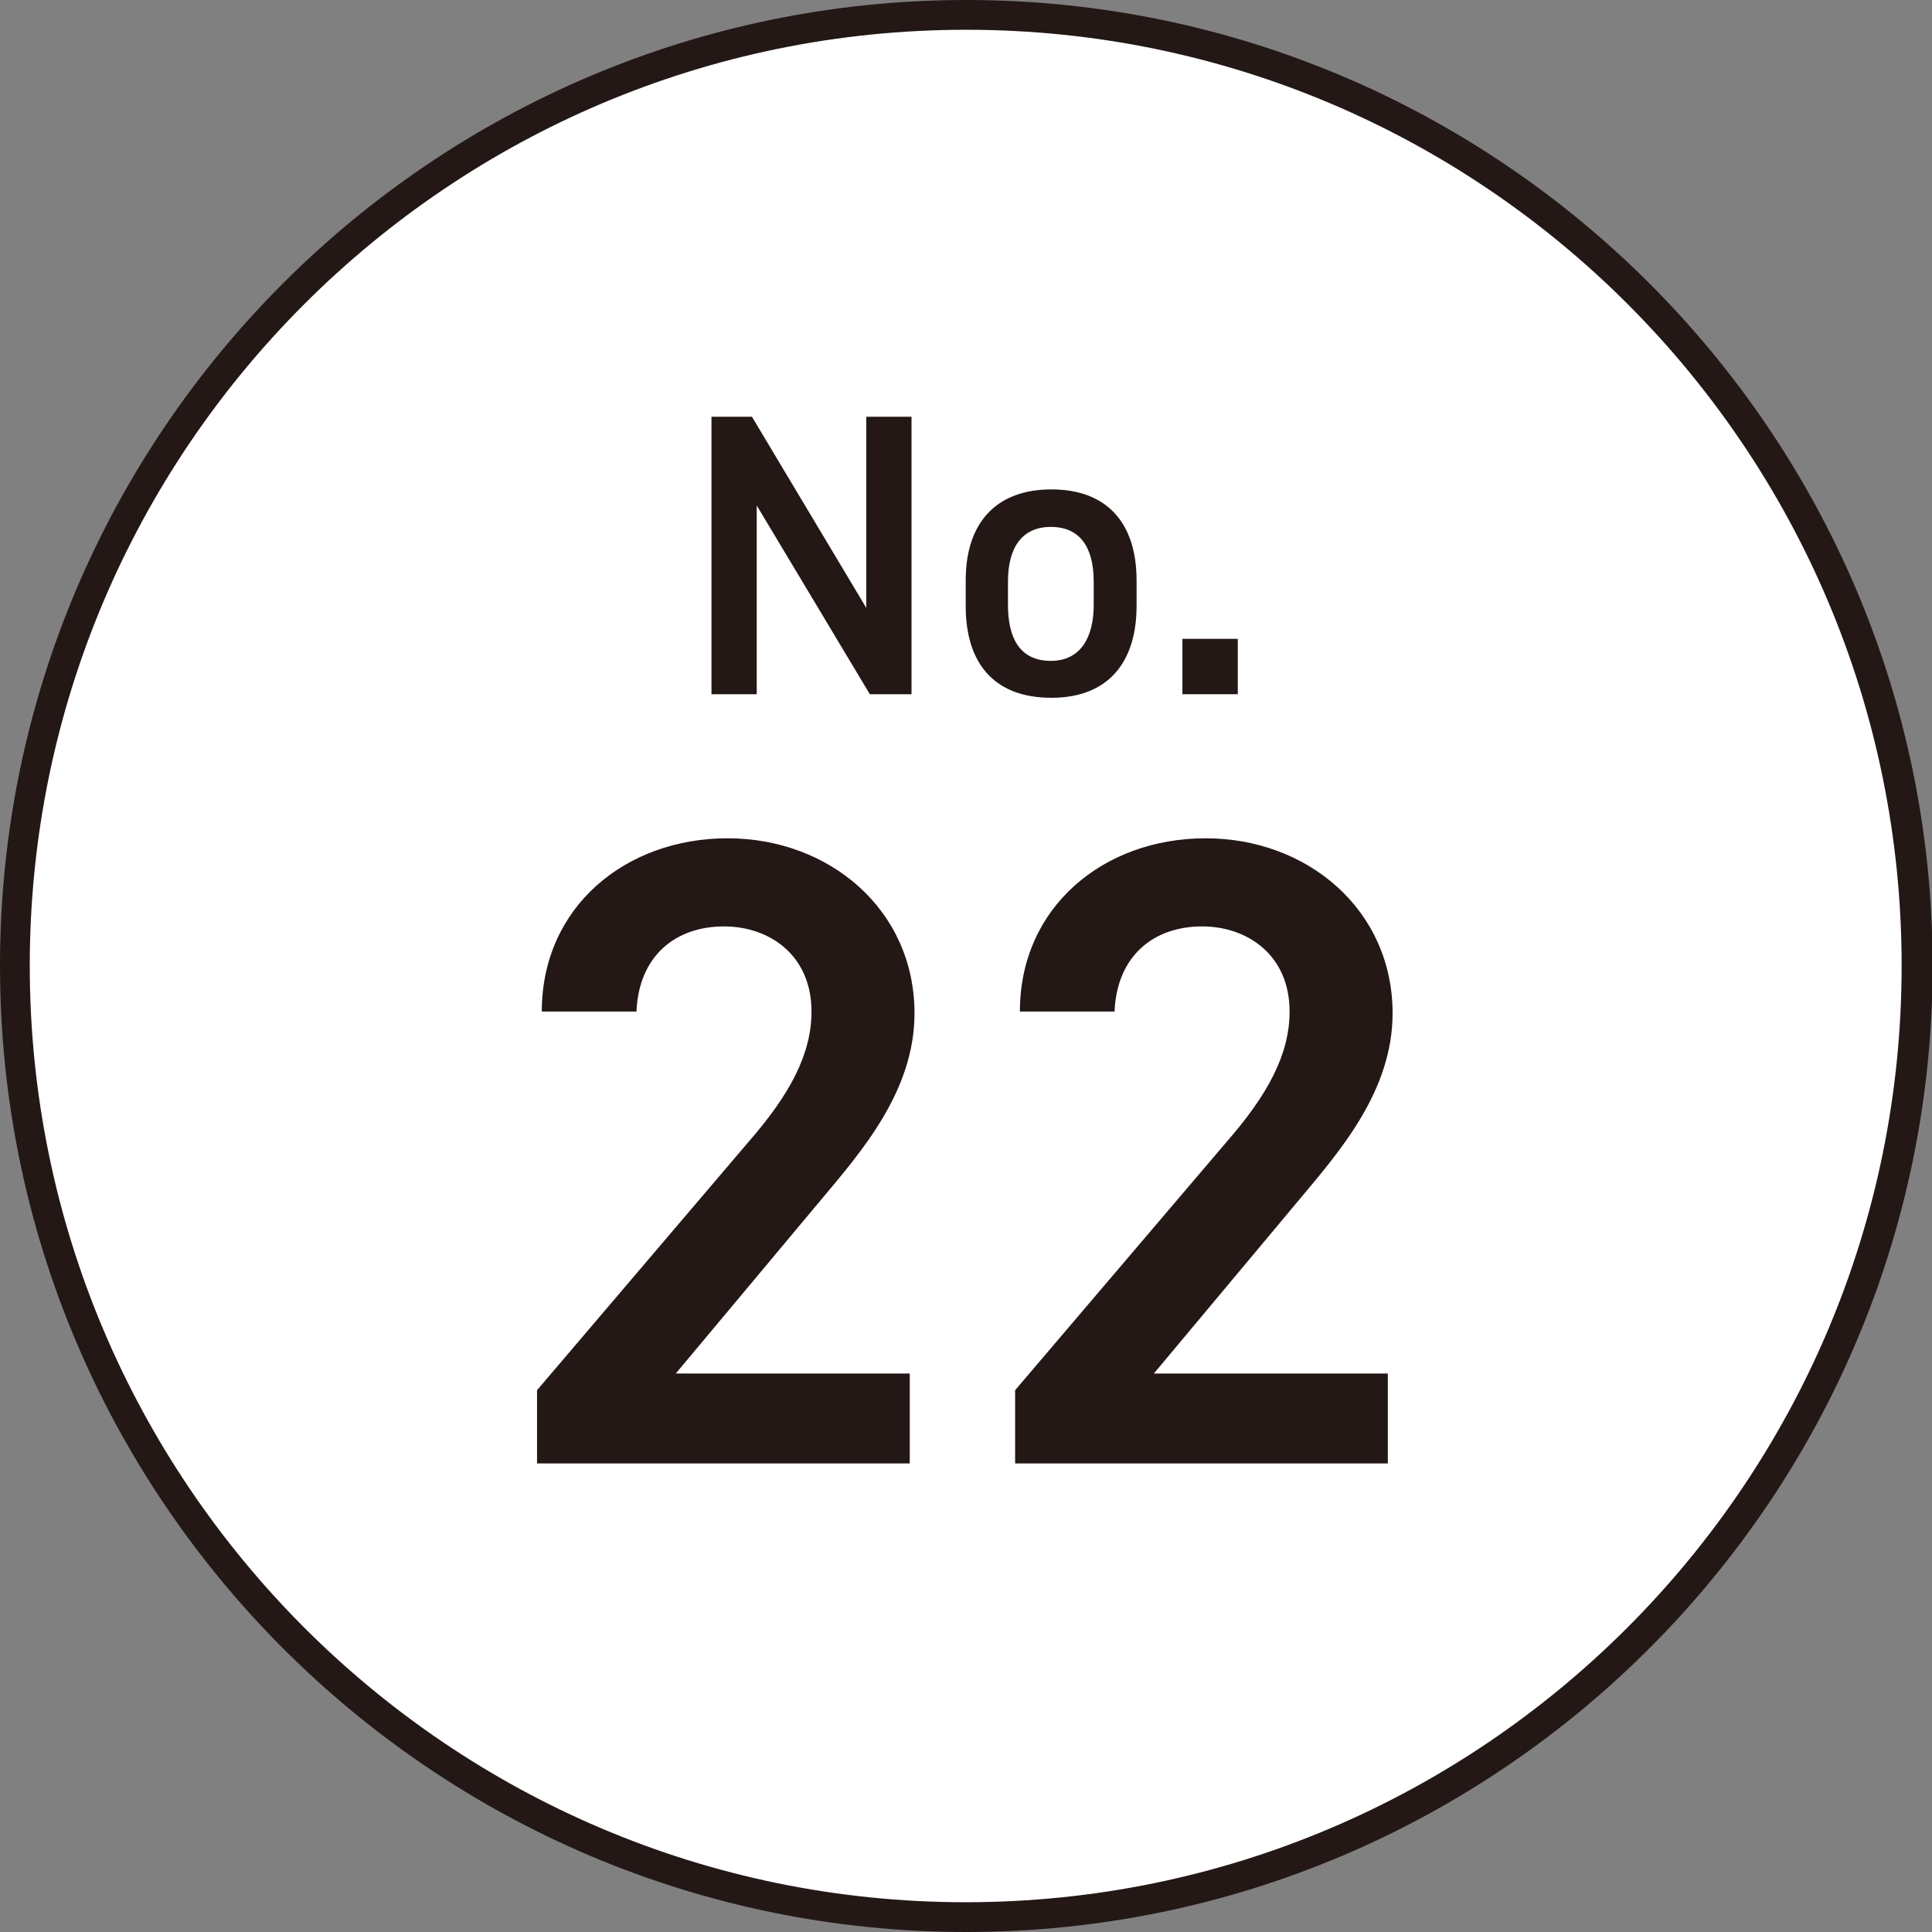
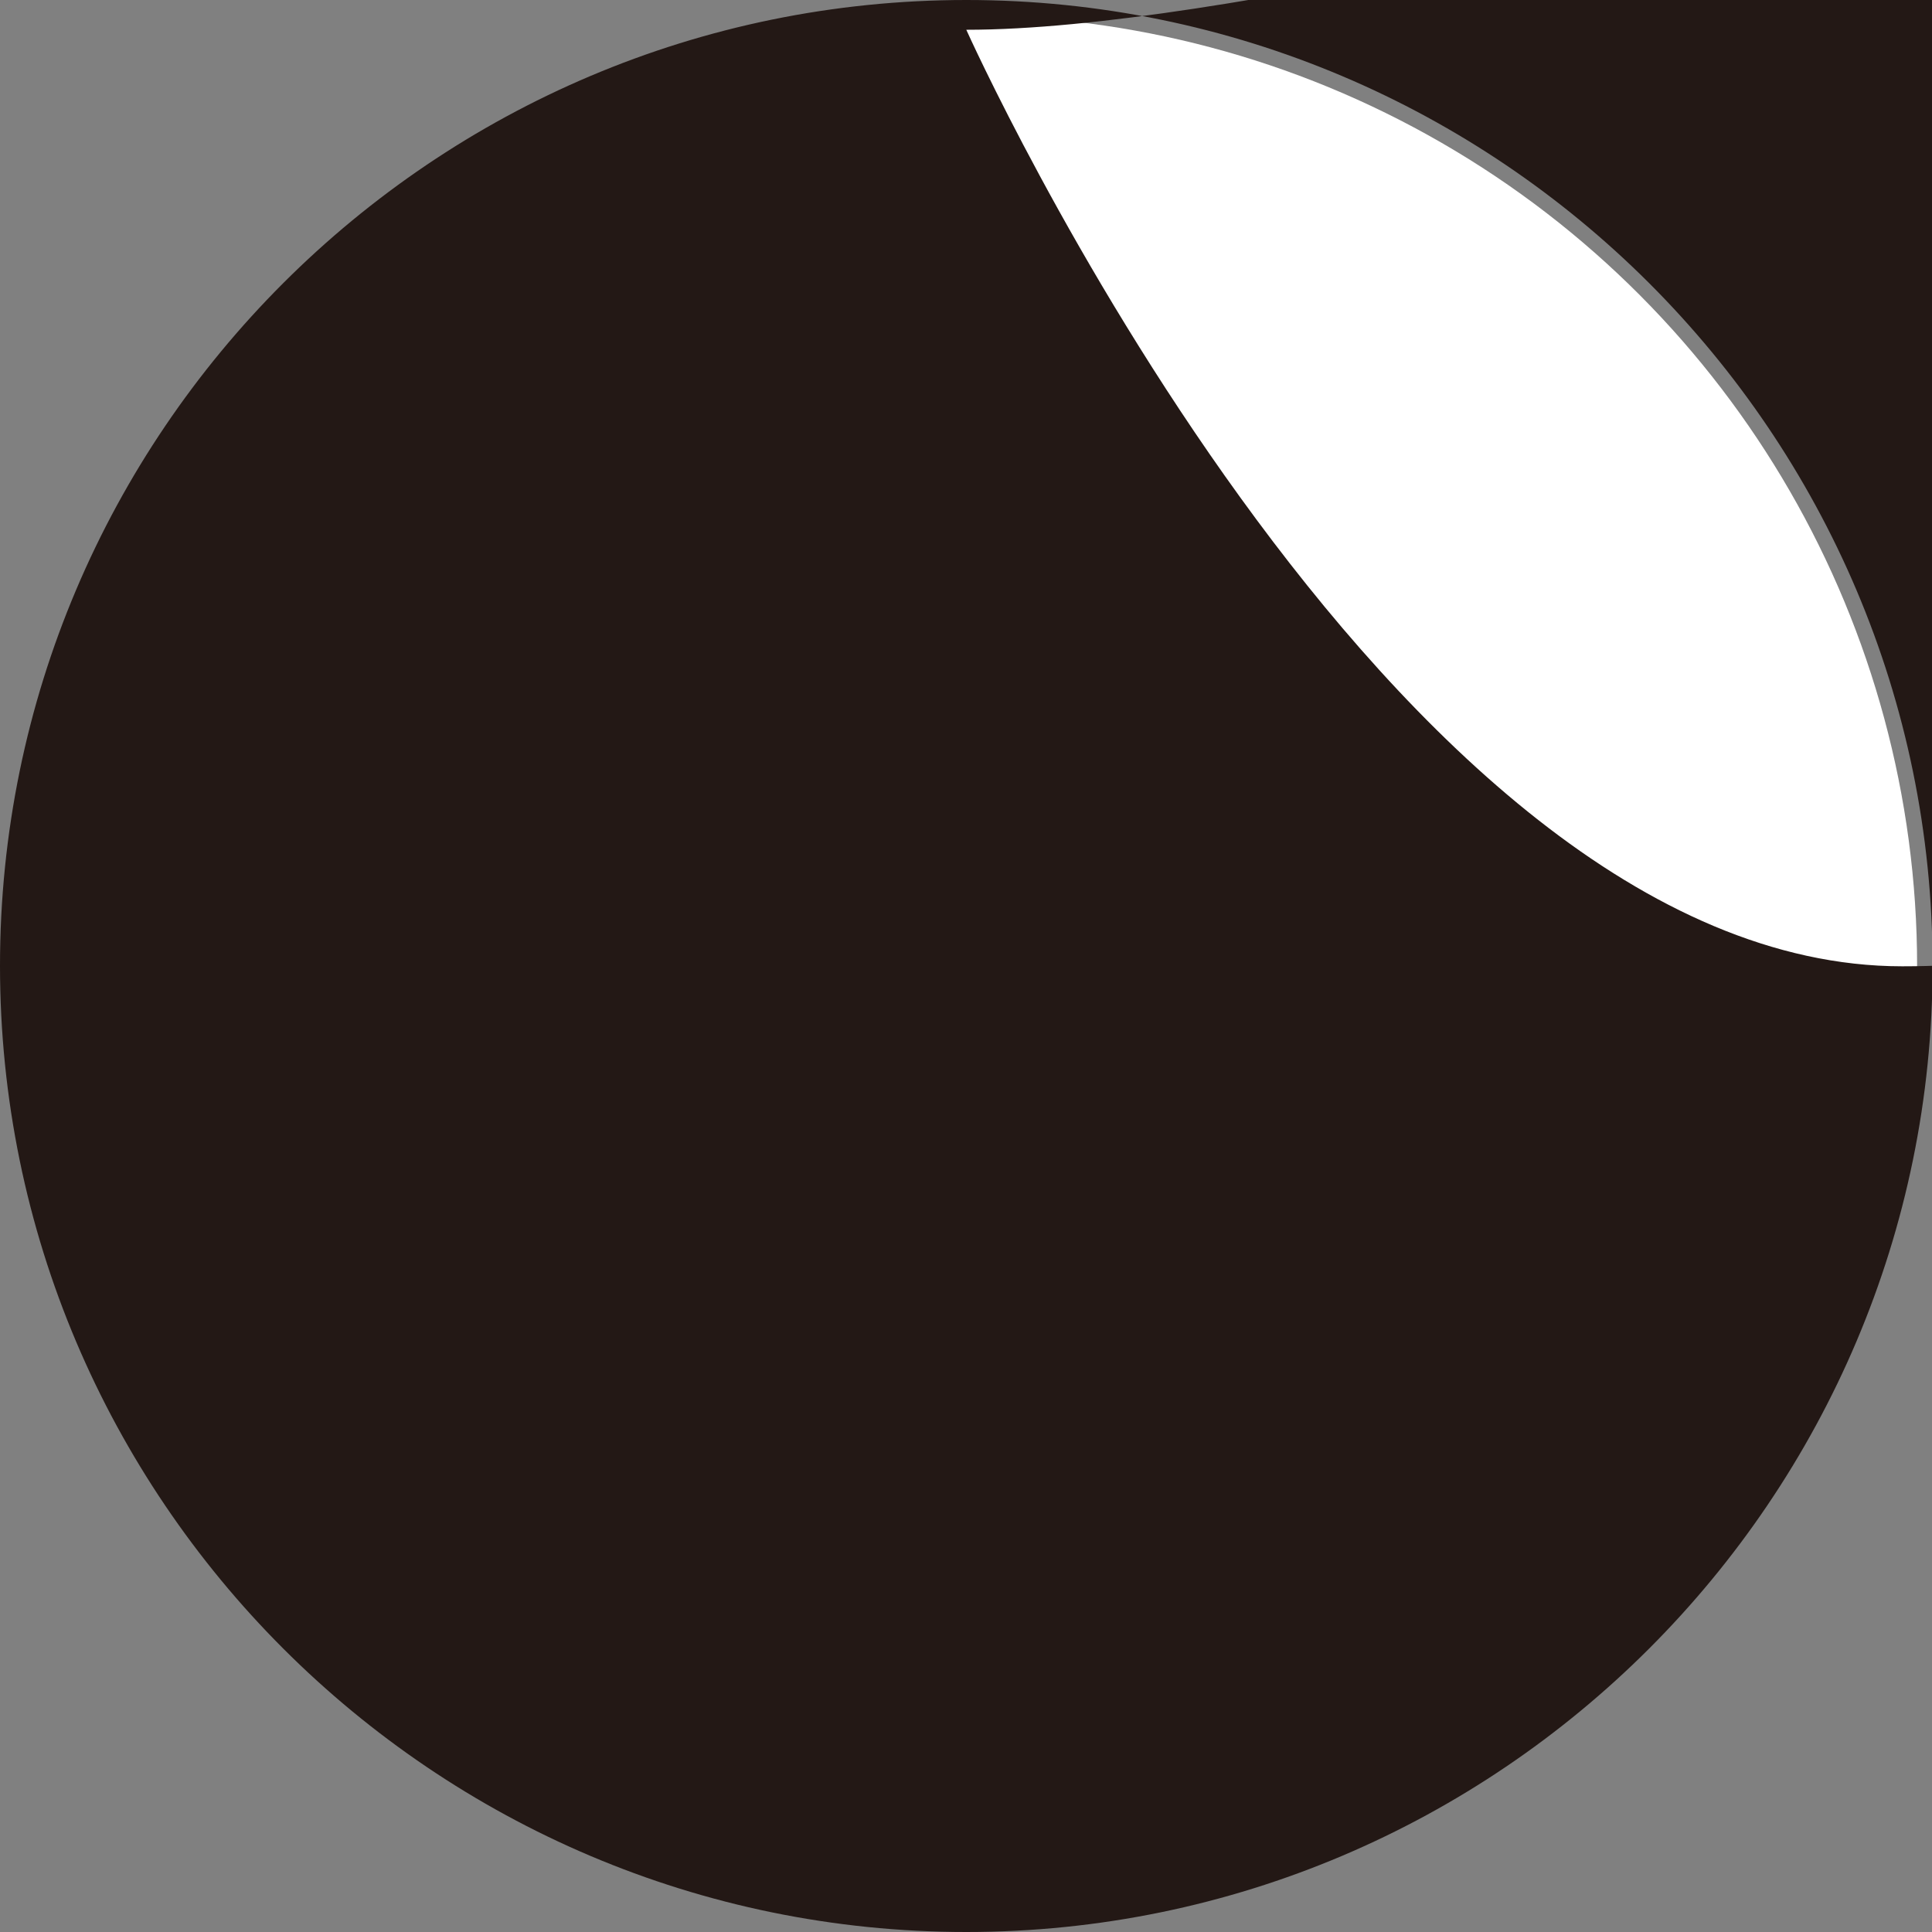
<svg xmlns="http://www.w3.org/2000/svg" id="_レイヤー_2" data-name="レイヤー 2" viewBox="0 0 32.45 32.45">
  <rect x="0" y="0" width="32.45" height="32.45" fill="#808080" stroke="none" />
  <defs>
    <style>
      .cls-1 {
        fill: #fff;
      }

      .cls-2 {
        fill: #231815;
      }
    </style>
  </defs>
  <g id="_レイヤー_1-2" data-name="レイヤー 1">
    <g>
      <circle class="cls-1" cx="16.23" cy="16.23" r="15.97" />
-       <path class="cls-2" d="M16.23,32.45C7.28,32.45,0,25.17,0,16.22S7.28,0,16.23,0s16.23,7.28,16.23,16.22-7.28,16.23-16.23,16.23ZM16.23.5C7.55.5.5,7.55.5,16.22s7.05,15.73,15.72,15.73,15.72-7.05,15.72-15.73S24.9.5,16.23.5Z" />
+       <path class="cls-2" d="M16.23,32.45C7.28,32.45,0,25.17,0,16.22S7.28,0,16.23,0s16.23,7.28,16.23,16.22-7.28,16.23-16.23,16.23ZM16.23.5s7.05,15.73,15.72,15.73,15.72-7.05,15.72-15.73S24.9.5,16.23.5Z" />
    </g>
    <g>
      <path class="cls-2" d="M15.31,7v4.66h-.7l-1.9-3.17v3.17h-.76v-4.66h.68l1.92,3.21v-3.21h.76Z" />
      <path class="cls-2" d="M19.09,10.18c0,.9-.44,1.54-1.43,1.54s-1.44-.61-1.44-1.54v-.43c0-.99.53-1.53,1.44-1.53s1.43.54,1.43,1.53v.43ZM18.37,10.16v-.39c0-.59-.24-.92-.72-.92s-.72.34-.72.92v.39c0,.53.18.94.72.94.51,0,.72-.41.72-.94Z" />
-       <path class="cls-2" d="M20.79,11.66h-.93v-.93h.93v.93Z" />
    </g>
    <g>
      <path class="cls-2" d="M15.28,24.58h-6.26v-1.23l3.56-4.18c.68-.78,1.05-1.46,1.05-2.18,0-.95-.71-1.43-1.47-1.43-.81,0-1.43.49-1.47,1.43h-1.59c0-1.76,1.41-2.91,3.12-2.91s3.14,1.2,3.14,2.94c0,1.31-.9,2.33-1.56,3.12l-2.45,2.93h3.93v1.5Z" />
      <path class="cls-2" d="M23.31,24.58h-6.26v-1.23l3.56-4.18c.68-.78,1.05-1.46,1.05-2.18,0-.95-.71-1.43-1.47-1.43-.81,0-1.43.49-1.47,1.43h-1.59c0-1.76,1.41-2.91,3.12-2.91s3.14,1.2,3.14,2.94c0,1.31-.9,2.33-1.56,3.12l-2.45,2.93h3.93v1.5Z" />
    </g>
  </g>
</svg>